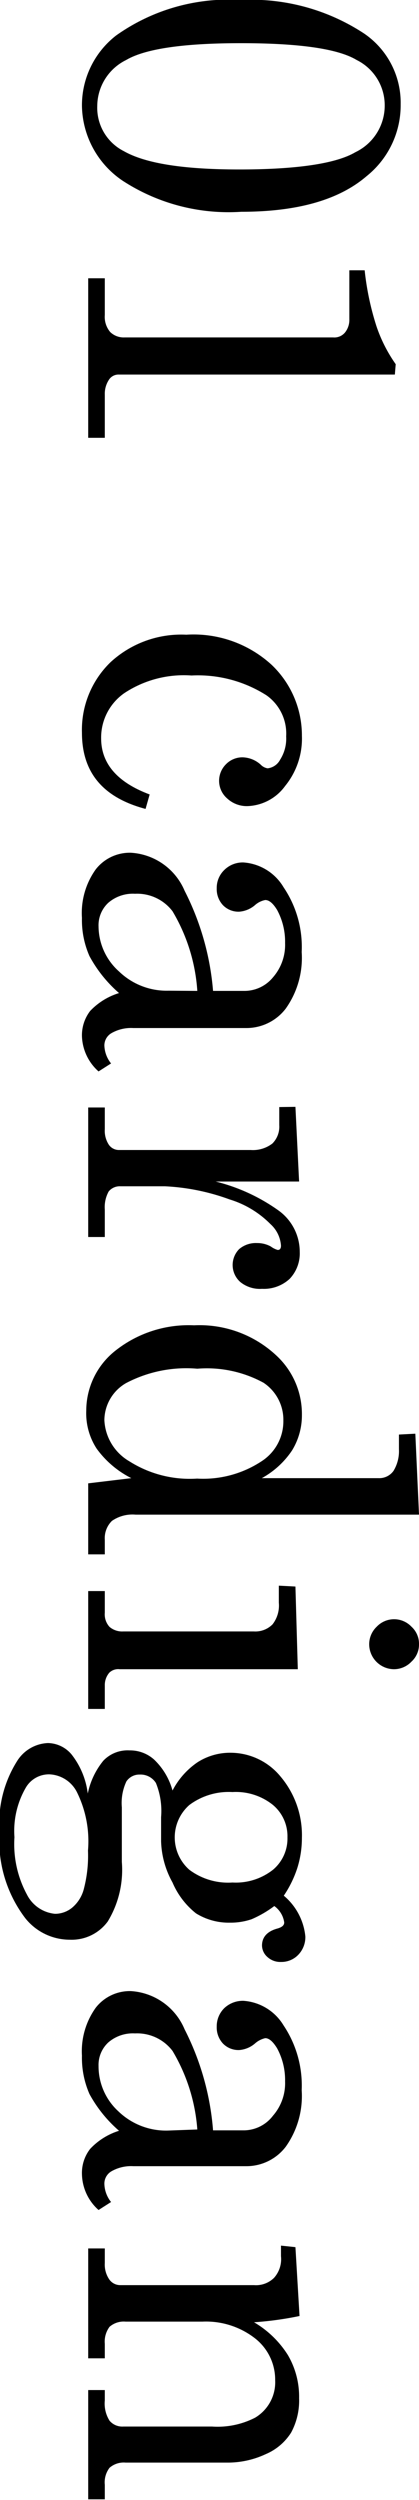
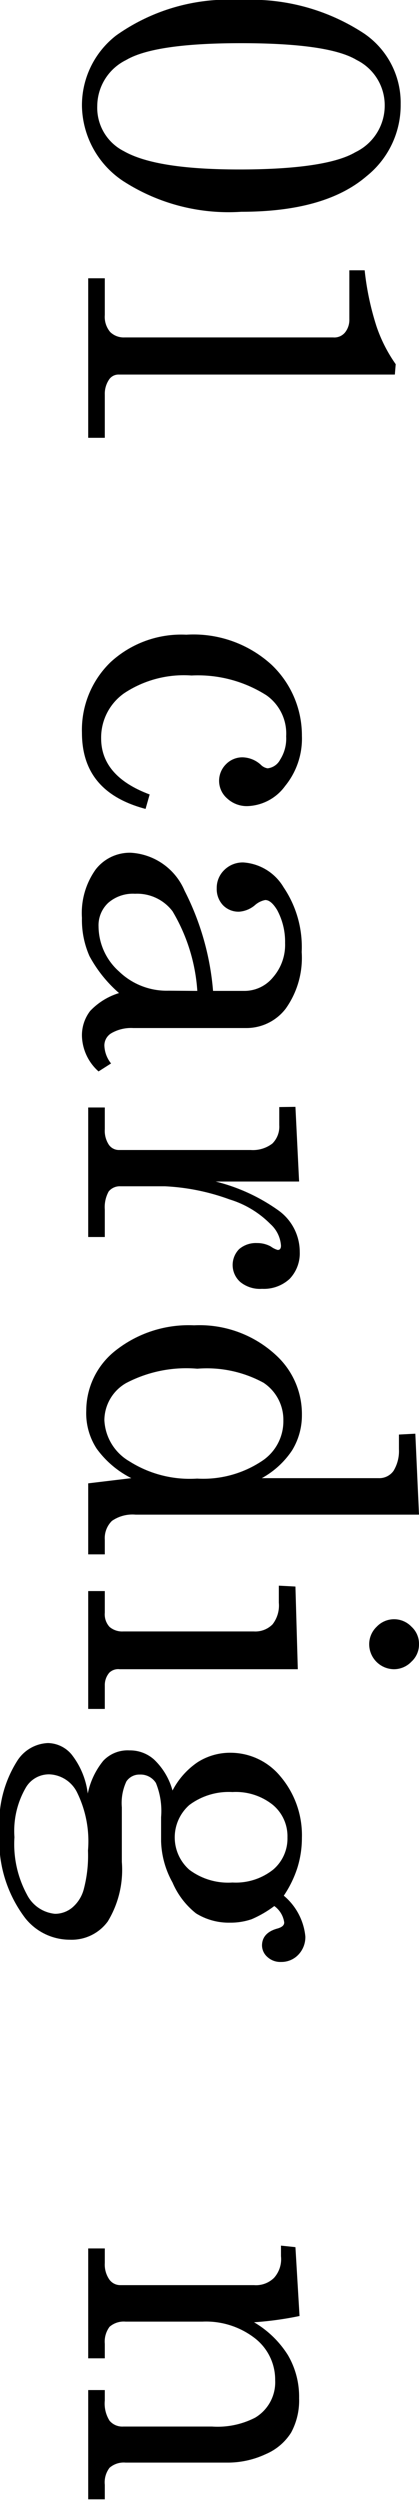
<svg xmlns="http://www.w3.org/2000/svg" viewBox="0 0 19.43 115.8">
  <g id="レイヤー_2" data-name="レイヤー 2">
    <g id="レイヤー_4" data-name="レイヤー 4">
      <path d="M18.58,4.83A4.21,4.21,0,0,1,17,8.16c-1.28,1.1-3.21,1.65-5.81,1.65A9,9,0,0,1,5.7,8.38,4.26,4.26,0,0,1,3.8,4.91,4.09,4.09,0,0,1,5.39,1.64,9,9,0,0,1,11.17,0a9.52,9.52,0,0,1,5.71,1.55A3.88,3.88,0,0,1,18.58,4.83Zm-.74.06a2.34,2.34,0,0,0-1.3-2.11Q15.25,2,11.17,2c-2.66,0-4.44.26-5.32.78A2.39,2.39,0,0,0,4.51,4.91,2.25,2.25,0,0,0,5.74,7c1,.57,2.76.85,5.36.85s4.47-.26,5.38-.8A2.39,2.39,0,0,0,17.84,4.89Z" />
      <path d="M18.31,17.35H5.52a.53.53,0,0,0-.44.2,1.17,1.17,0,0,0-.22.73v2H4.09V12.89h.77v1.7a1.09,1.09,0,0,0,.25.79.9.9,0,0,0,.67.25h9.67A.64.64,0,0,0,16,15.4a.93.93,0,0,0,.2-.61V12.52h.71a12.93,12.93,0,0,0,.55,2.6,6.85,6.85,0,0,0,.89,1.75Z" />
      <path d="M6.94,36.8l-.19.67c-2-.53-2.95-1.71-2.95-3.53a4.36,4.36,0,0,1,1.33-3.27A4.84,4.84,0,0,1,8.64,29.4a5.36,5.36,0,0,1,3.95,1.39A4.51,4.51,0,0,1,14,34.08a3.47,3.47,0,0,1-.78,2.33,2.25,2.25,0,0,1-1.74.93,1.33,1.33,0,0,1-.94-.35,1.08,1.08,0,0,1-.06-1.59,1.06,1.06,0,0,1,.77-.32,1.3,1.3,0,0,1,.85.35.56.56,0,0,0,.31.16.75.75,0,0,0,.58-.4,1.82,1.82,0,0,0,.28-1.08,2.17,2.17,0,0,0-.91-1.9,5.92,5.92,0,0,0-3.48-.92,5,5,0,0,0-3.12.82A2.51,2.51,0,0,0,4.69,34.2C4.69,35.37,5.44,36.24,6.94,36.8Z" />
      <path d="M5.15,49.26l-.58.37A2.28,2.28,0,0,1,3.8,48a1.85,1.85,0,0,1,.38-1.17A3.09,3.09,0,0,1,5.52,46a6.11,6.11,0,0,1-1.37-1.71,4.14,4.14,0,0,1-.35-1.77,3.47,3.47,0,0,1,.64-2.25,2,2,0,0,1,1.63-.77,2.89,2.89,0,0,1,2.49,1.76A12.41,12.41,0,0,1,9.88,45.9h1.45a1.71,1.71,0,0,0,1.33-.63,2.29,2.29,0,0,0,.56-1.59,3.09,3.09,0,0,0-.37-1.53c-.19-.31-.37-.46-.55-.46a1,1,0,0,0-.48.24,1.27,1.27,0,0,1-.72.3,1,1,0,0,1-.76-.3,1.09,1.09,0,0,1-.29-.78,1.15,1.15,0,0,1,.35-.85,1.21,1.21,0,0,1,.89-.35,2.35,2.35,0,0,1,1.86,1.15,4.93,4.93,0,0,1,.84,3,4.05,4.05,0,0,1-.74,2.62,2.29,2.29,0,0,1-1.82.9H6.18a1.83,1.83,0,0,0-1,.23.66.66,0,0,0-.34.58A1.4,1.4,0,0,0,5.15,49.26Zm4-3.36A8.28,8.28,0,0,0,8,42.21a2.06,2.06,0,0,0-1.74-.81,1.74,1.74,0,0,0-1.24.42,1.42,1.42,0,0,0-.45,1.1A2.82,2.82,0,0,0,5.52,45a3.18,3.18,0,0,0,2.3.89Z" />
      <path d="M13.7,51.27l.17,3.46H10a8.55,8.55,0,0,1,2.9,1.33,2.36,2.36,0,0,1,1,1.93,1.71,1.71,0,0,1-.47,1.25,1.76,1.76,0,0,1-1.28.46,1.44,1.44,0,0,1-1-.31,1.05,1.05,0,0,1-.06-1.53,1.19,1.19,0,0,1,.83-.28,1.29,1.29,0,0,1,.64.16,1,1,0,0,0,.32.16c.1,0,.15-.07.15-.2a1.48,1.48,0,0,0-.49-1,4.51,4.51,0,0,0-1.89-1.14,10.09,10.09,0,0,0-3-.61H5.58a.66.66,0,0,0-.54.24,1.5,1.5,0,0,0-.18.84V57.3H4.09v-6h.77v1a1.18,1.18,0,0,0,.19.73.57.57,0,0,0,.46.24h6.12a1.48,1.48,0,0,0,1-.3,1.1,1.1,0,0,0,.32-.85v-.84Z" />
      <path d="M19.26,66.41l.17,3.75H6.29a1.67,1.67,0,0,0-1.1.29,1.12,1.12,0,0,0-.33.88V72H4.09V68.71l2-.24A4.46,4.46,0,0,1,4.48,67.1,3,3,0,0,1,4,65.34a3.54,3.54,0,0,1,1.37-2.79A5.47,5.47,0,0,1,9,61.39a5.21,5.21,0,0,1,3.9,1.48A3.69,3.69,0,0,1,14,65.54a3.1,3.1,0,0,1-.46,1.65,4,4,0,0,1-1.4,1.28h5.42a.81.81,0,0,0,.69-.34,1.77,1.77,0,0,0,.25-1v-.68Zm-6.12-.6a2.06,2.06,0,0,0-.92-1.76,5.49,5.49,0,0,0-3.07-.65,6,6,0,0,0-3.31.67,2,2,0,0,0-1,1.71A2.33,2.33,0,0,0,6,67.69a5.23,5.23,0,0,0,3.14.8,4.92,4.92,0,0,0,3.06-.85A2.2,2.2,0,0,0,13.14,65.81Z" />
      <path d="M13.7,73.49l.11,3.83H5.55a.59.59,0,0,0-.48.16.88.88,0,0,0-.21.6v1.08H4.09V73.7h.77v1a.86.86,0,0,0,.22.66.9.9,0,0,0,.64.21h6.05a1.12,1.12,0,0,0,.87-.33,1.42,1.42,0,0,0,.29-1v-.79Zm5.73,2.67a1.08,1.08,0,0,1-.35.81,1.12,1.12,0,0,1-.82.35,1.16,1.16,0,0,1-1.14-1.15,1.12,1.12,0,0,1,.35-.82,1.11,1.11,0,0,1,1.61,0A1.07,1.07,0,0,1,19.43,76.16Z" />
      <path d="M13.16,87.81a2.82,2.82,0,0,1,1,1.89,1.18,1.18,0,0,1-.33.85,1.08,1.08,0,0,1-.8.33.88.88,0,0,1-.63-.23.72.72,0,0,1-.25-.53c0-.39.24-.66.72-.79.21-.06.31-.15.31-.28a1.13,1.13,0,0,0-.46-.76,5.1,5.1,0,0,1-1.05.61,3,3,0,0,1-1,.16,2.88,2.88,0,0,1-1.58-.43A3.65,3.65,0,0,1,8,87.2a4.16,4.16,0,0,1-.53-1.91V84.17a3.43,3.43,0,0,0-.24-1.58.84.84,0,0,0-.75-.39.72.72,0,0,0-.62.32,2.36,2.36,0,0,0-.21,1.2l0,2.53A4.6,4.6,0,0,1,5,89a2.07,2.07,0,0,1-1.76.85,2.64,2.64,0,0,1-2.07-1,5.93,5.93,0,0,1-1.19-4,5.39,5.39,0,0,1,.81-3.27,1.77,1.77,0,0,1,1.43-.84,1.46,1.46,0,0,1,1.1.53,3.65,3.65,0,0,1,.75,1.81,3.53,3.53,0,0,1,.72-1.52A1.55,1.55,0,0,1,6,81.08a1.67,1.67,0,0,1,1.14.42A3.11,3.11,0,0,1,8,82.94a3.57,3.57,0,0,1,1.16-1.31,2.8,2.8,0,0,1,1.57-.44A3,3,0,0,1,13,82.28a4.21,4.21,0,0,1,1,2.85,4.64,4.64,0,0,1-.21,1.39A5.09,5.09,0,0,1,13.16,87.81ZM4.08,85.72A5.12,5.12,0,0,0,3.56,83a1.5,1.5,0,0,0-1.26-.81,1.24,1.24,0,0,0-1.1.61A4,4,0,0,0,.67,85.1a4.91,4.91,0,0,0,.58,2.66,1.63,1.63,0,0,0,1.3.89,1.25,1.25,0,0,0,.79-.28,1.67,1.67,0,0,0,.55-.88A6.11,6.11,0,0,0,4.08,85.72Zm9.25-.61a1.89,1.89,0,0,0-.67-1.5,2.74,2.74,0,0,0-1.88-.6,3.05,3.05,0,0,0-2,.6,2,2,0,0,0,0,3,3,3,0,0,0,2,.59,2.78,2.78,0,0,0,1.89-.6A1.89,1.89,0,0,0,13.33,85.11Z" />
-       <path d="M5.15,102l-.58.37a2.28,2.28,0,0,1-.77-1.66,1.81,1.81,0,0,1,.38-1.17,3.09,3.09,0,0,1,1.34-.84A6.11,6.11,0,0,1,4.15,97a4.18,4.18,0,0,1-.35-1.78A3.46,3.46,0,0,1,4.44,93a2,2,0,0,1,1.63-.77A2.89,2.89,0,0,1,8.56,94a12.41,12.41,0,0,1,1.32,4.68h1.45A1.71,1.71,0,0,0,12.66,98a2.29,2.29,0,0,0,.56-1.59,3.09,3.09,0,0,0-.37-1.53c-.19-.31-.37-.47-.55-.47a1.08,1.08,0,0,0-.48.25,1.27,1.27,0,0,1-.72.3,1,1,0,0,1-.76-.3,1.09,1.09,0,0,1-.29-.78,1.18,1.18,0,0,1,.35-.86,1.25,1.25,0,0,1,.89-.34,2.36,2.36,0,0,1,1.86,1.14,5,5,0,0,1,.84,3,4.05,4.05,0,0,1-.74,2.62,2.29,2.29,0,0,1-1.82.9H6.18a1.83,1.83,0,0,0-1,.23.66.66,0,0,0-.34.58A1.4,1.4,0,0,0,5.15,102Zm4-3.36A8.28,8.28,0,0,0,8,95a2.06,2.06,0,0,0-1.74-.81,1.74,1.74,0,0,0-1.24.42,1.42,1.42,0,0,0-.45,1.09,2.83,2.83,0,0,0,.92,2.1,3.18,3.18,0,0,0,2.3.89Z" />
      <path d="M13.7,104.09l.19,3.19a15.38,15.38,0,0,1-2.11.29,4.59,4.59,0,0,1,1.57,1.52,3.81,3.81,0,0,1,.52,2,3.12,3.12,0,0,1-.37,1.59,2.58,2.58,0,0,1-1.18,1,4.15,4.15,0,0,1-1.82.39H5.82a1,1,0,0,0-.74.24,1.11,1.11,0,0,0-.22.79v.67H4.09v-5.06h.77v.48a1.49,1.49,0,0,0,.22.94.77.77,0,0,0,.64.27H9.83a3.81,3.81,0,0,0,2-.41,1.91,1.91,0,0,0,.93-1.74,2.43,2.43,0,0,0-.94-1.94,3.7,3.7,0,0,0-2.43-.77H5.82a1,1,0,0,0-.74.24,1.15,1.15,0,0,0-.22.79v.67H4.09v-5.09h.77v.67a1.22,1.22,0,0,0,.21.77.62.62,0,0,0,.51.26h6.2a1.19,1.19,0,0,0,.93-.34,1.3,1.3,0,0,0,.32-1v-.49Z" />
    </g>
  </g>
</svg>